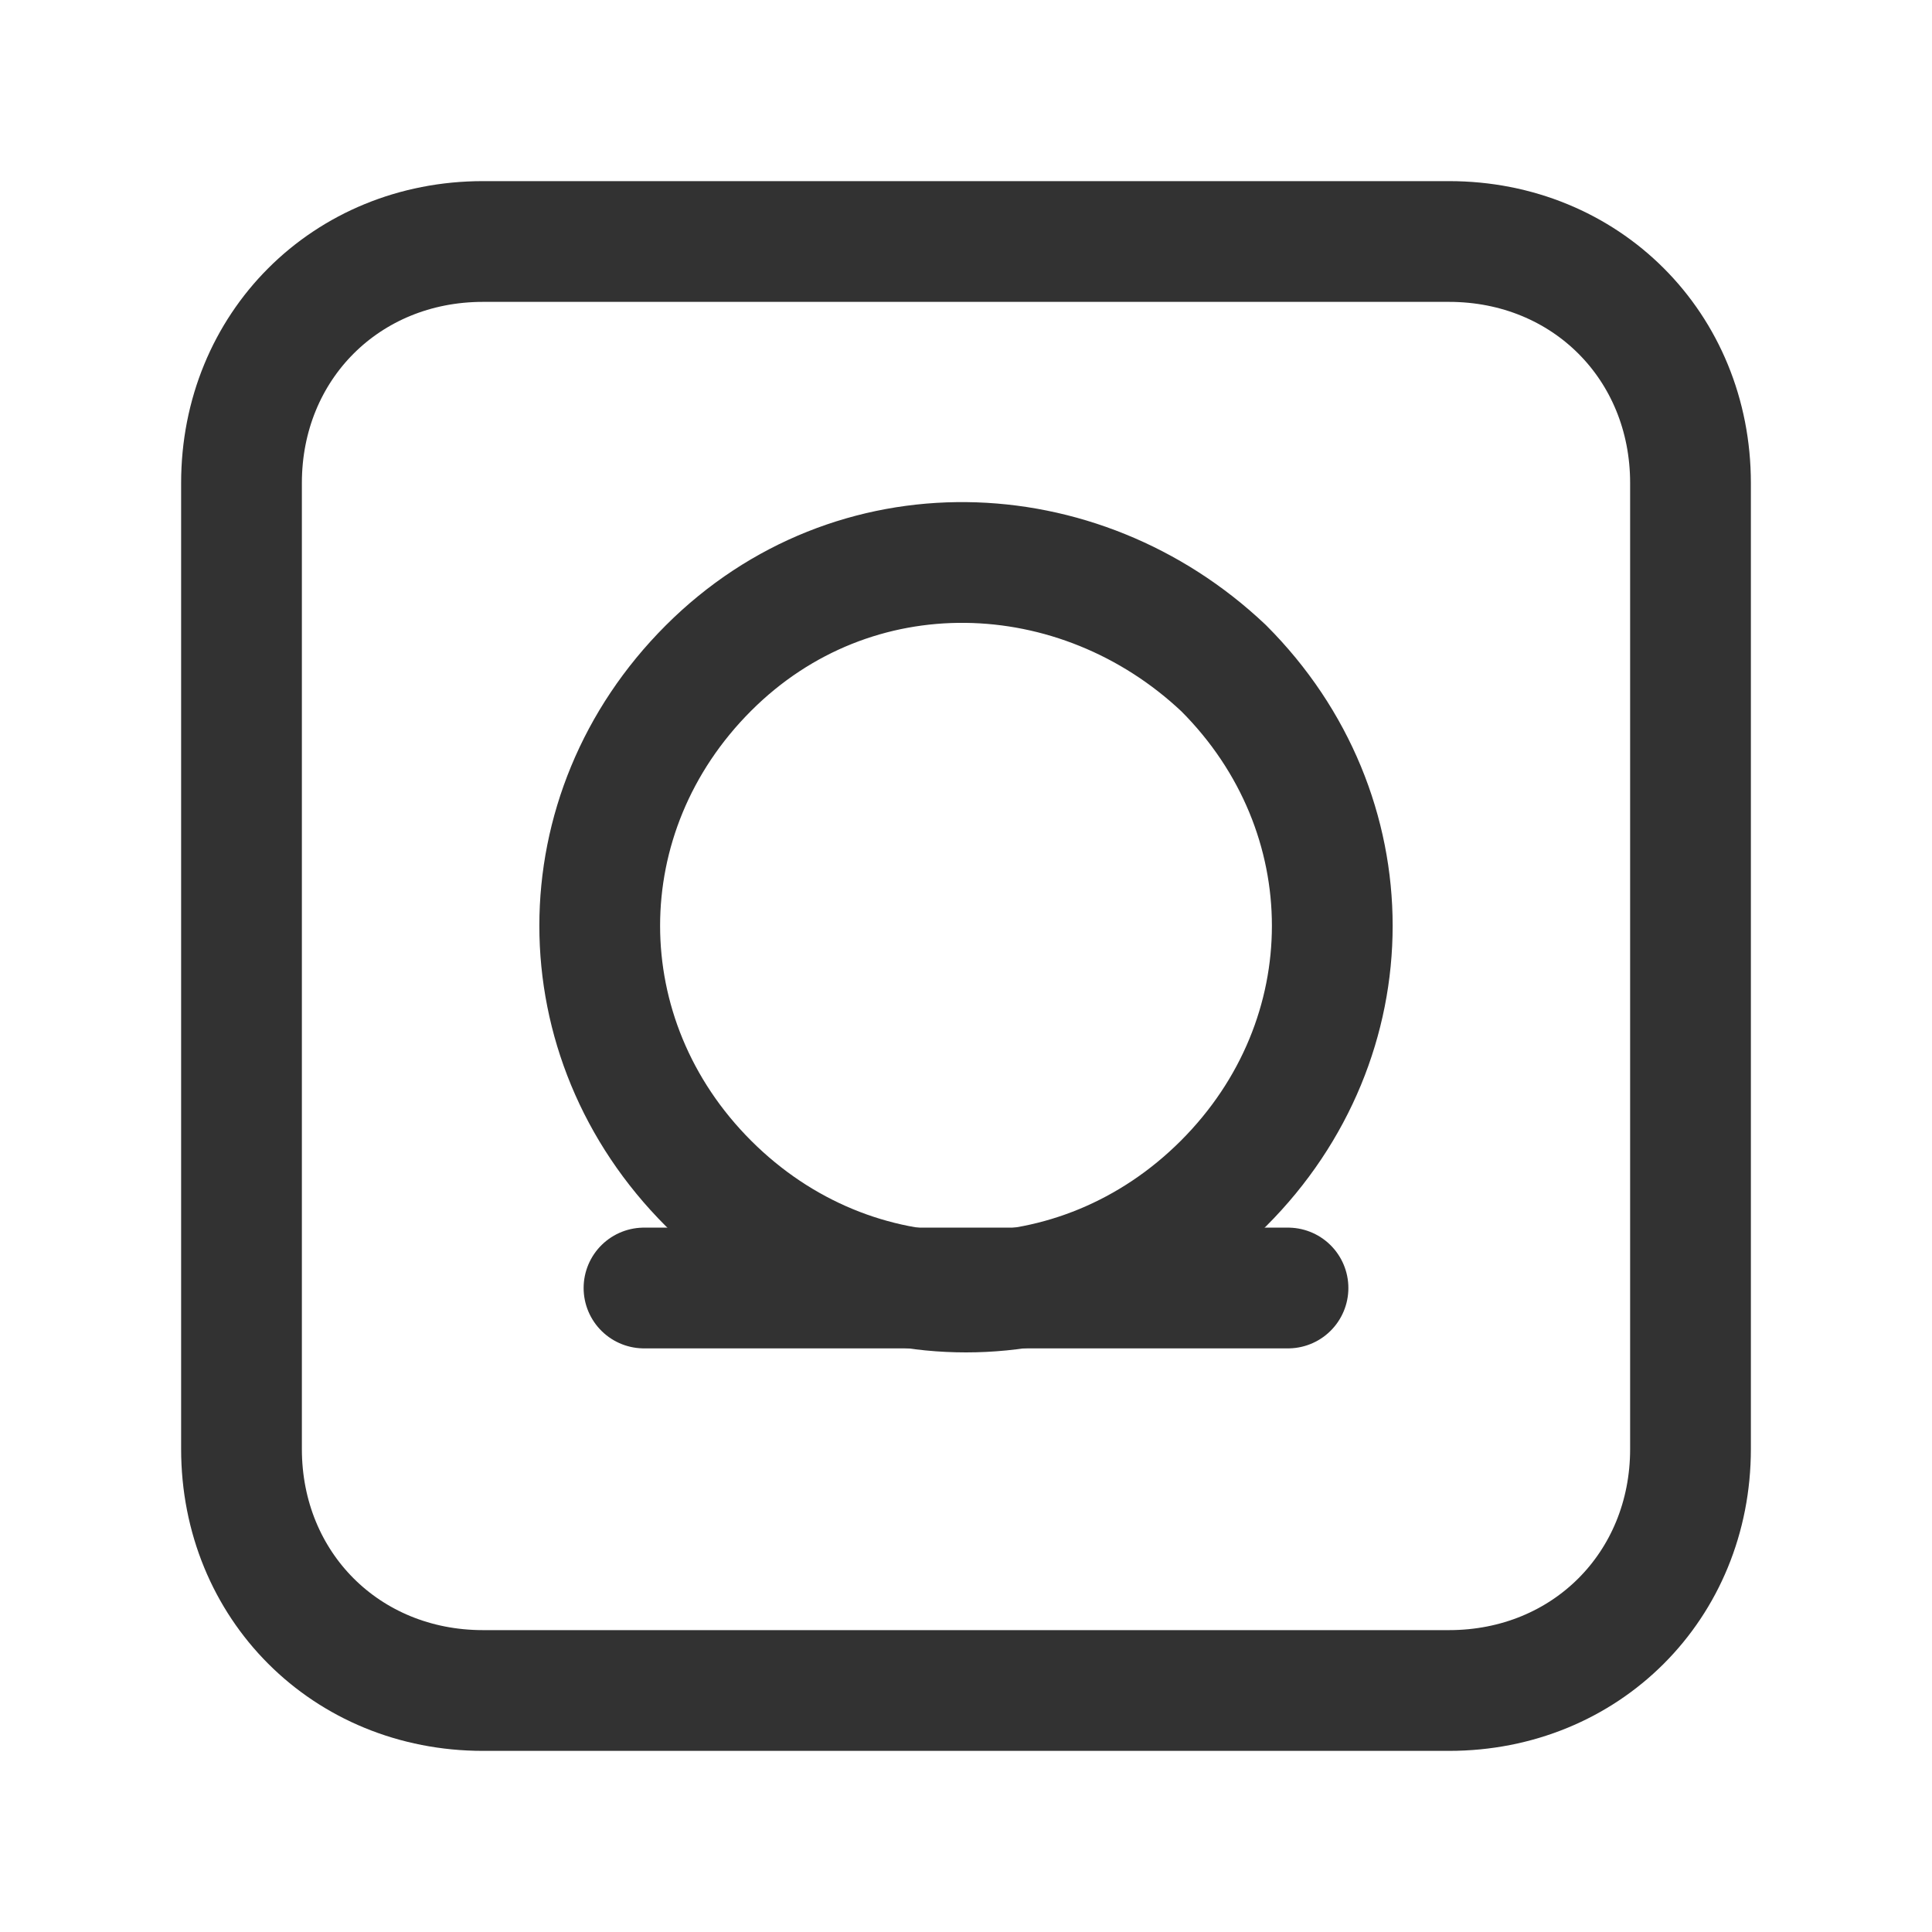
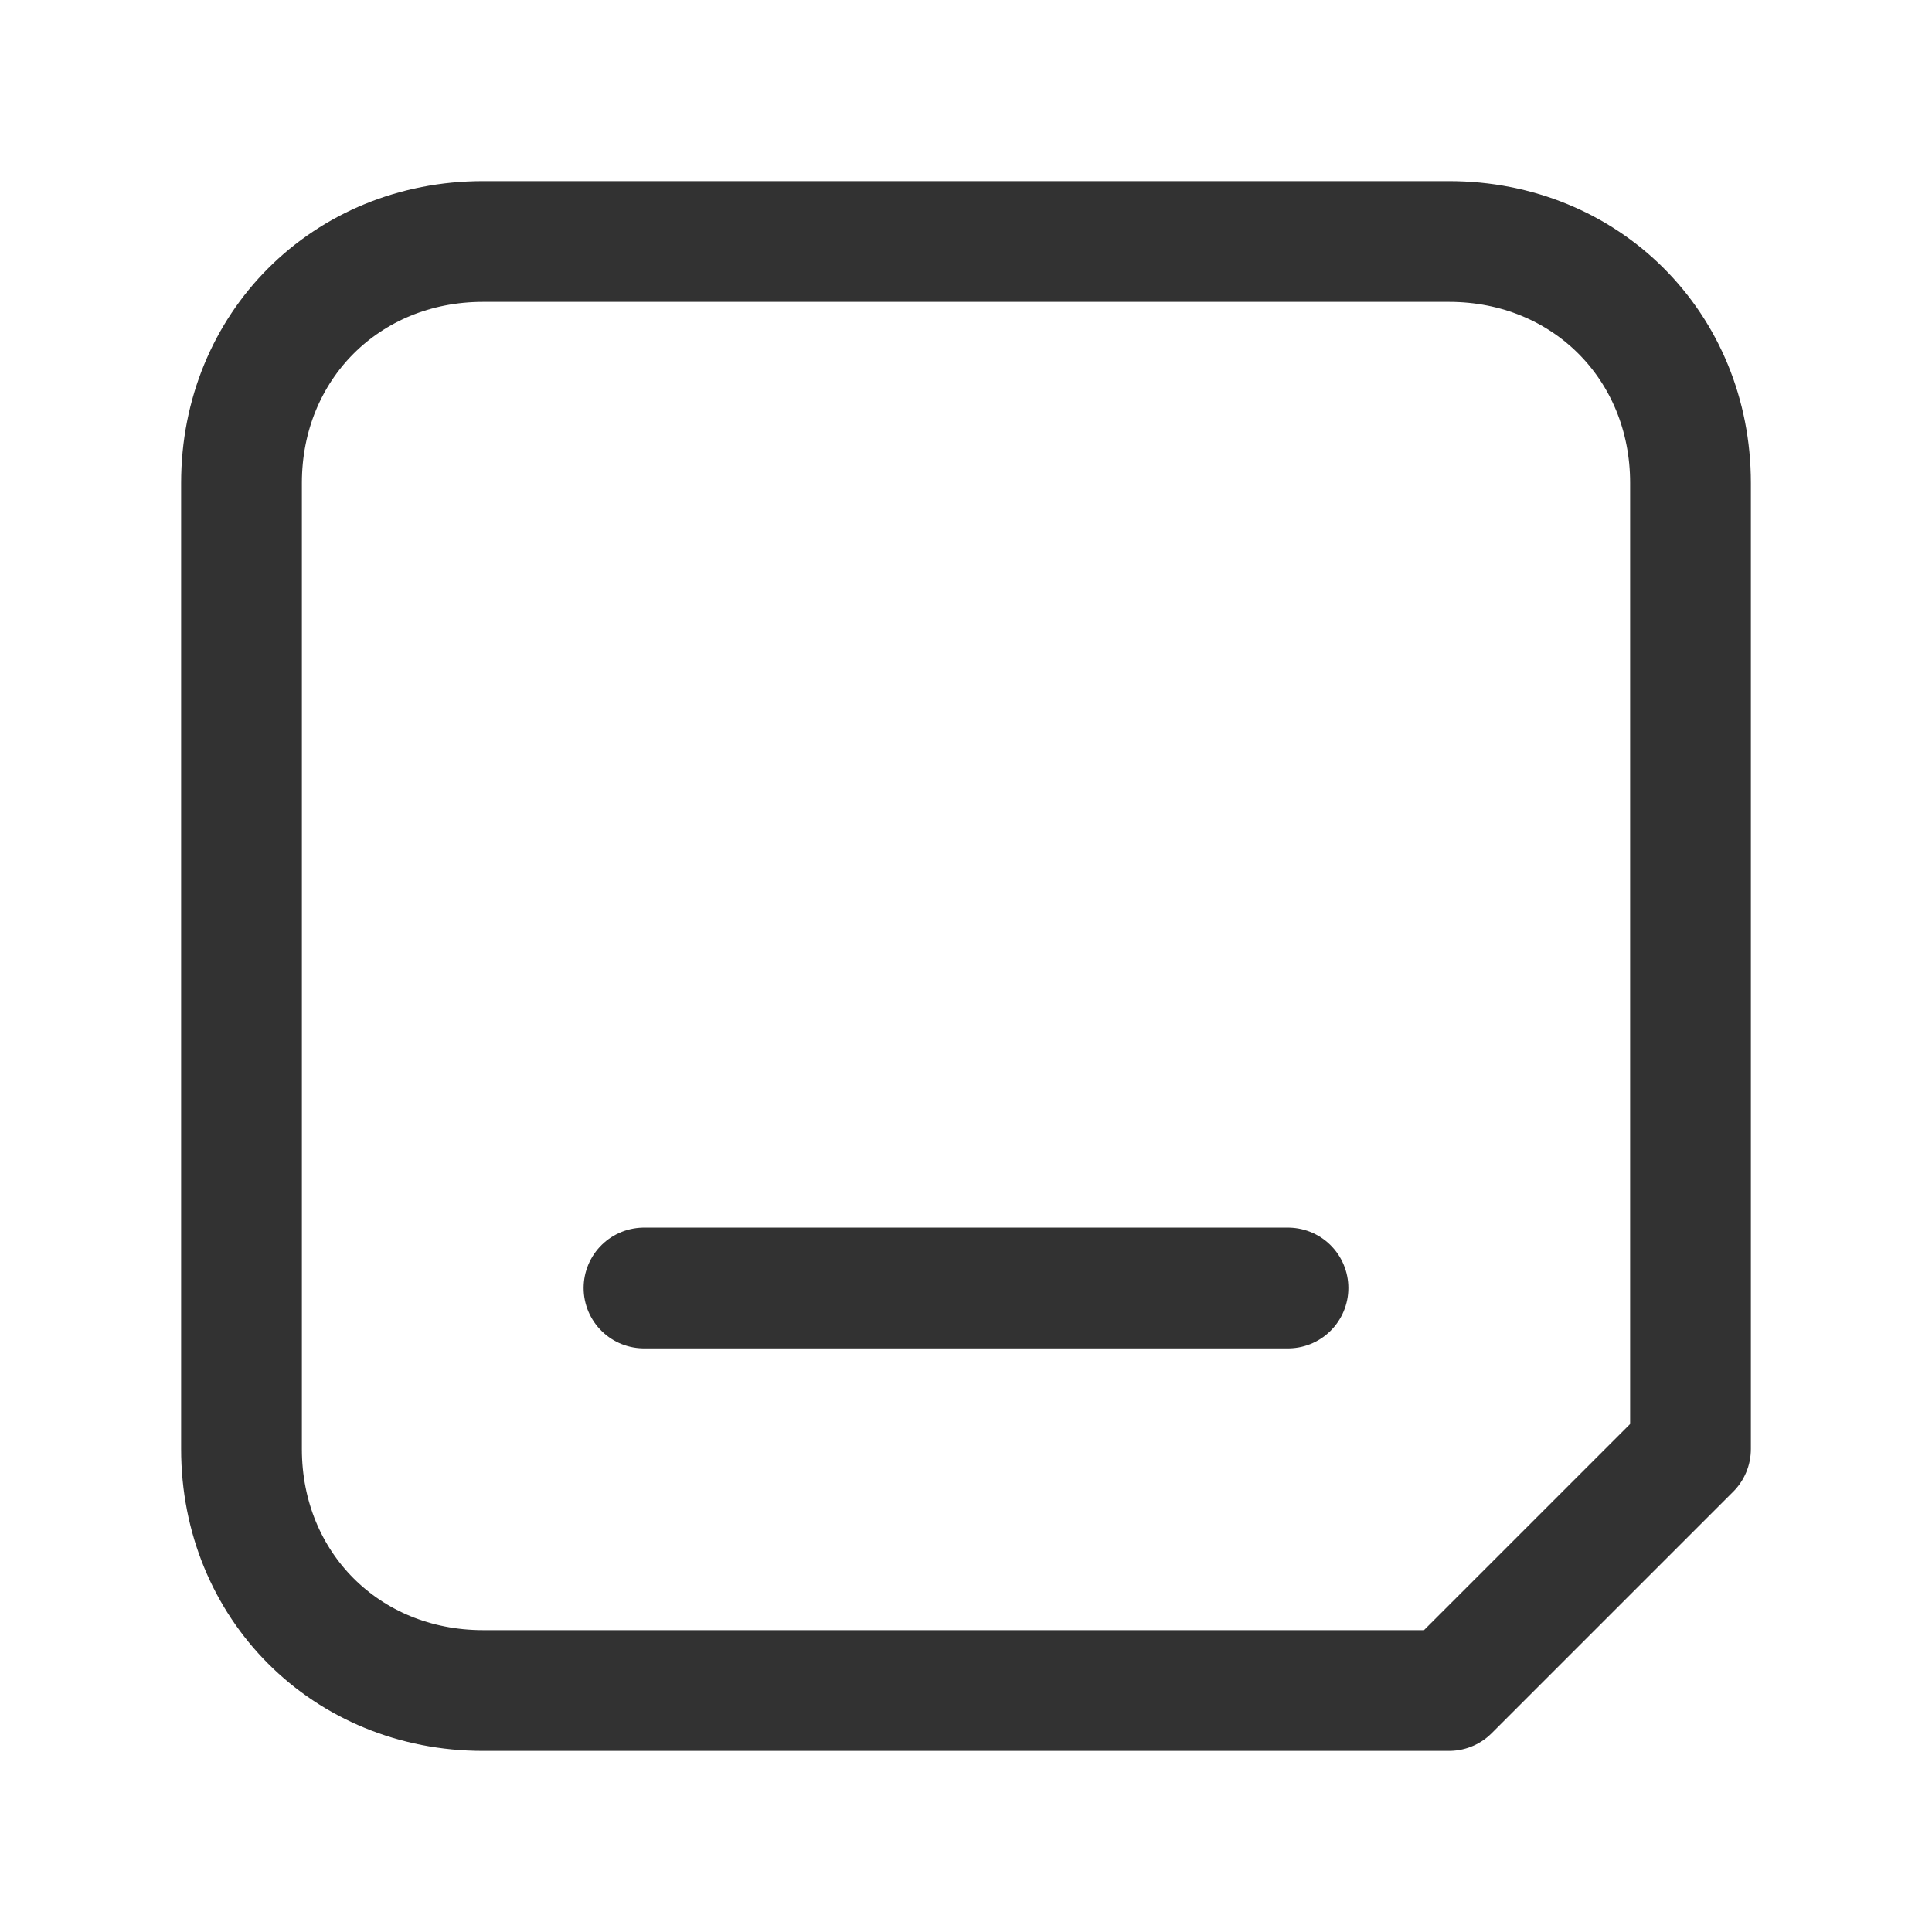
<svg xmlns="http://www.w3.org/2000/svg" id="Layer_1" x="0px" y="0px" width="24px" height="24px" viewBox="0 0 24 24" style="enable-background:new 0 0 24 24;" xml:space="preserve">
  <style type="text/css">	.st0{fill:none;stroke:#323232;stroke-width:1.5;stroke-linecap:round;stroke-linejoin:round;}	.st1{fill:none;}</style>
  <g>
    <g>
-       <path class="st0" d="M15.2,8.3c1.8,1.8,1.8,4.6,0,6.4s-4.6,1.8-6.4,0s-1.8-4.6,0-6.4S13.4,6.6,15.2,8.3" />
      <path class="st0" d="M8,16h8" />
      <g>
-         <path class="st0" d="M18,21H6c-1.7,0-3-1.3-3-3V6c0-1.7,1.3-3,3-3h12c1.7,0,3,1.3,3,3v12C21,19.7,19.7,21,18,21z" />
+         <path class="st0" d="M18,21H6c-1.7,0-3-1.3-3-3V6c0-1.7,1.3-3,3-3h12c1.7,0,3,1.3,3,3v12z" />
      </g>
    </g>
    <g>
-       <path class="st1" d="M0,0h24v24H0V0z" />
-     </g>
+       </g>
  </g>
</svg>